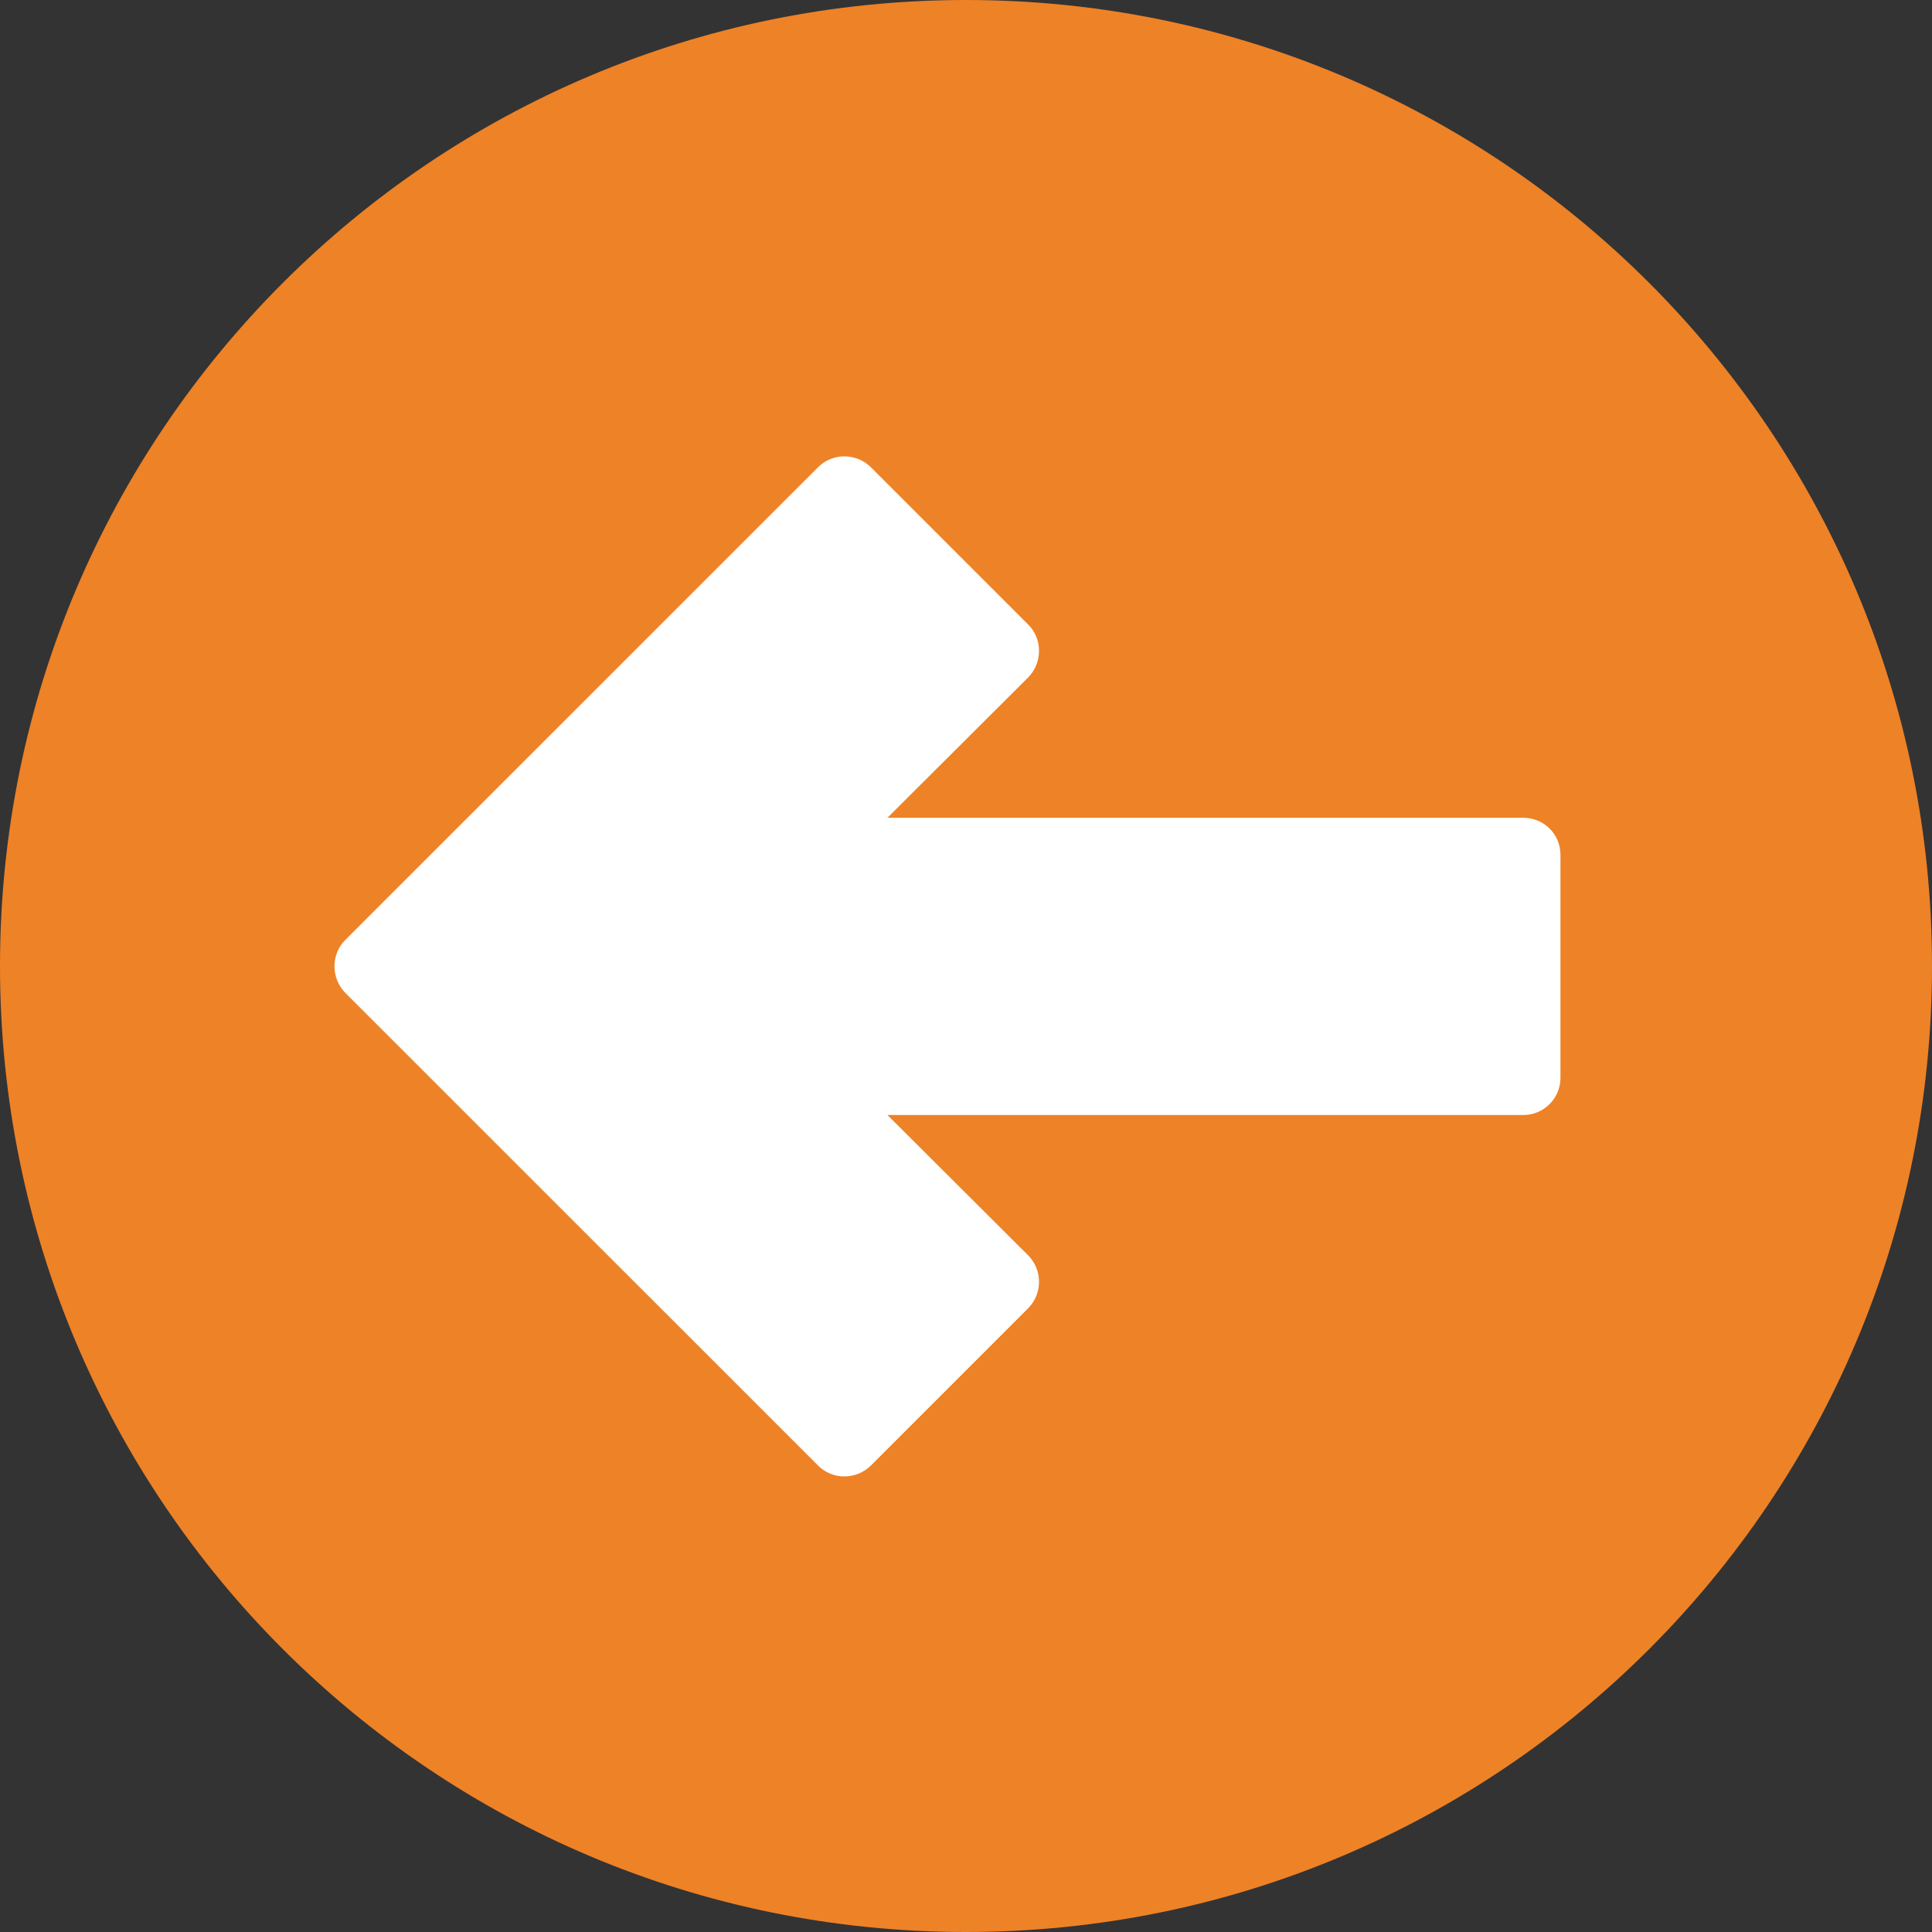
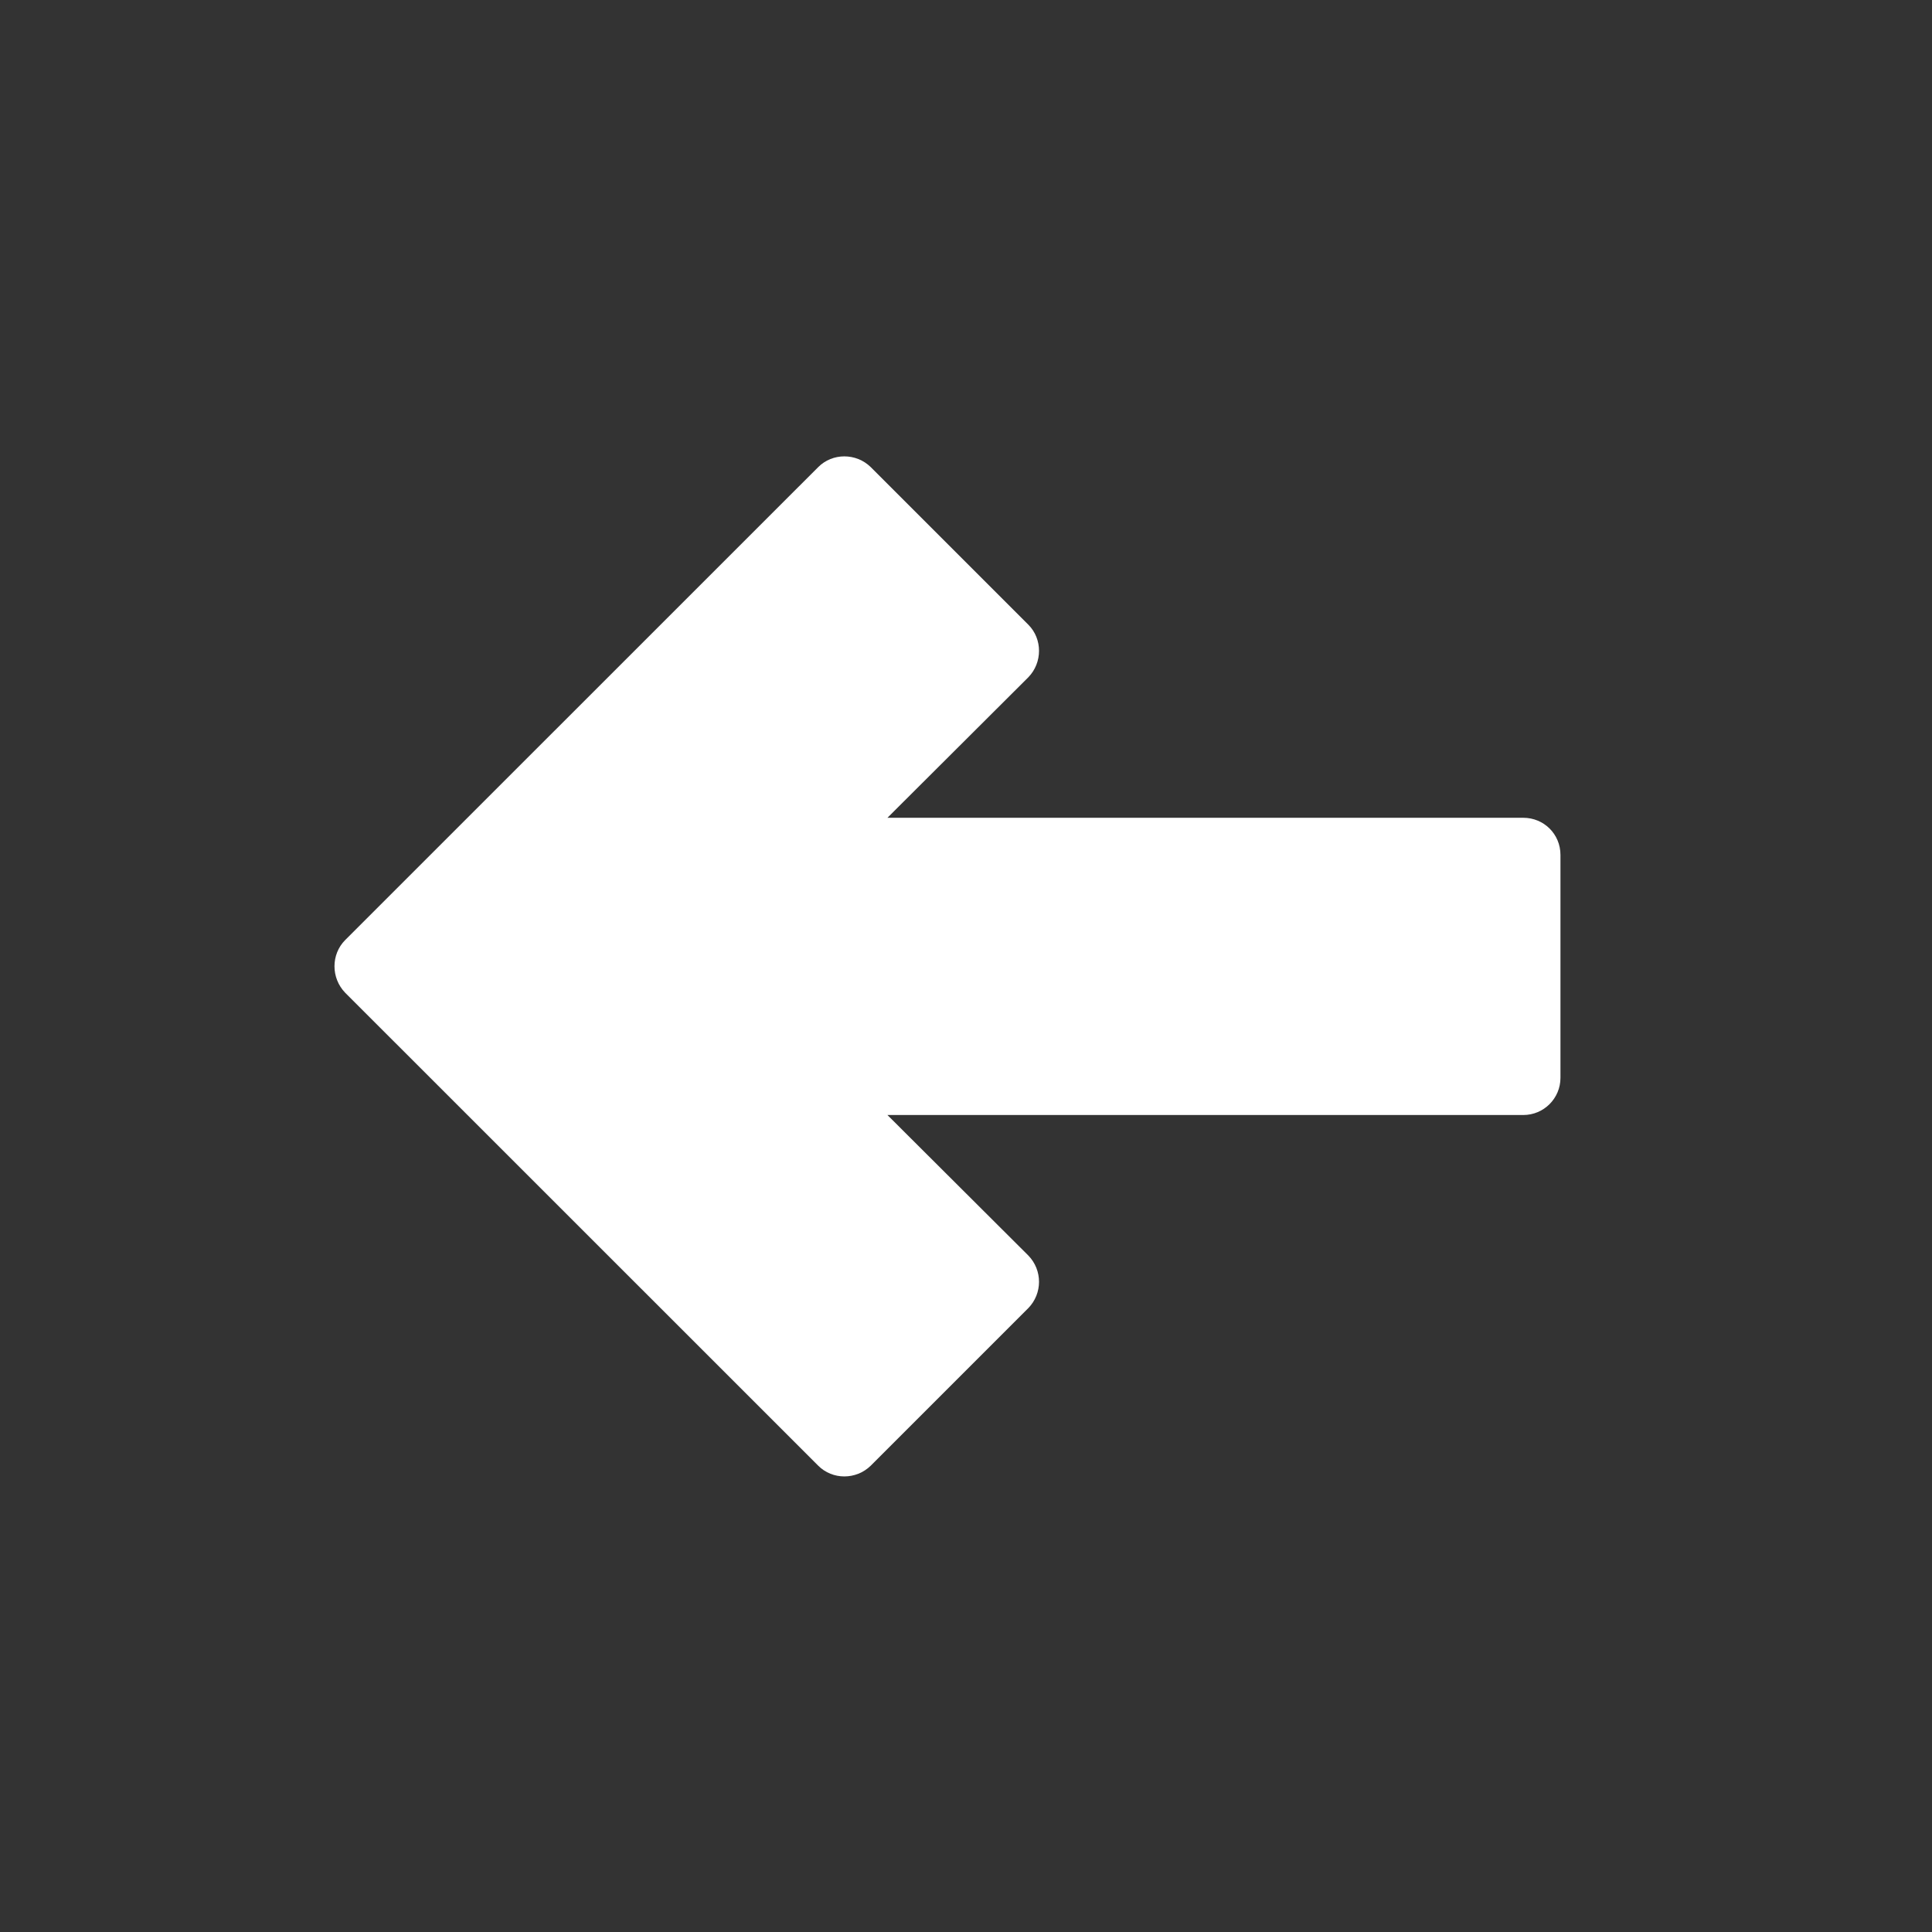
<svg xmlns="http://www.w3.org/2000/svg" fill="#000000" height="19.5" preserveAspectRatio="xMidYMid meet" version="1" viewBox="0.0 0.5 19.5 19.5" width="19.5" zoomAndPan="magnify">
  <rect x="0.0" y="0.5" width="19.5" height="19.5" fill="#333333" stroke="none" />
  <g fill-rule="evenodd">
    <g id="change1_1">
-       <path d="M 19.5 10.25 C 19.5 4.863 15.137 0.5 9.75 0.5 C 4.363 0.5 0 4.863 0 10.25 C 0 15.637 4.363 20 9.75 20 C 15.137 20 19.5 15.637 19.5 10.25 Z M 19.5 10.25" fill="#ee8227" />
-     </g>
+       </g>
    <g id="change2_1">
      <path d="M 15.375 8.754 L 8.957 8.754 L 10.379 7.336 C 10.523 7.188 10.523 6.949 10.379 6.805 L 8.789 5.215 C 8.641 5.07 8.402 5.07 8.258 5.215 L 3.484 9.988 C 3.34 10.133 3.34 10.371 3.484 10.52 L 8.258 15.293 C 8.402 15.438 8.641 15.438 8.789 15.293 L 10.379 13.703 C 10.523 13.555 10.523 13.32 10.379 13.172 L 8.957 11.754 L 15.375 11.754 C 15.582 11.754 15.75 11.586 15.75 11.379 L 15.75 9.129 C 15.75 8.918 15.582 8.754 15.375 8.754 Z M 15.375 8.754" fill="#ffffff" />
    </g>
  </g>
</svg>